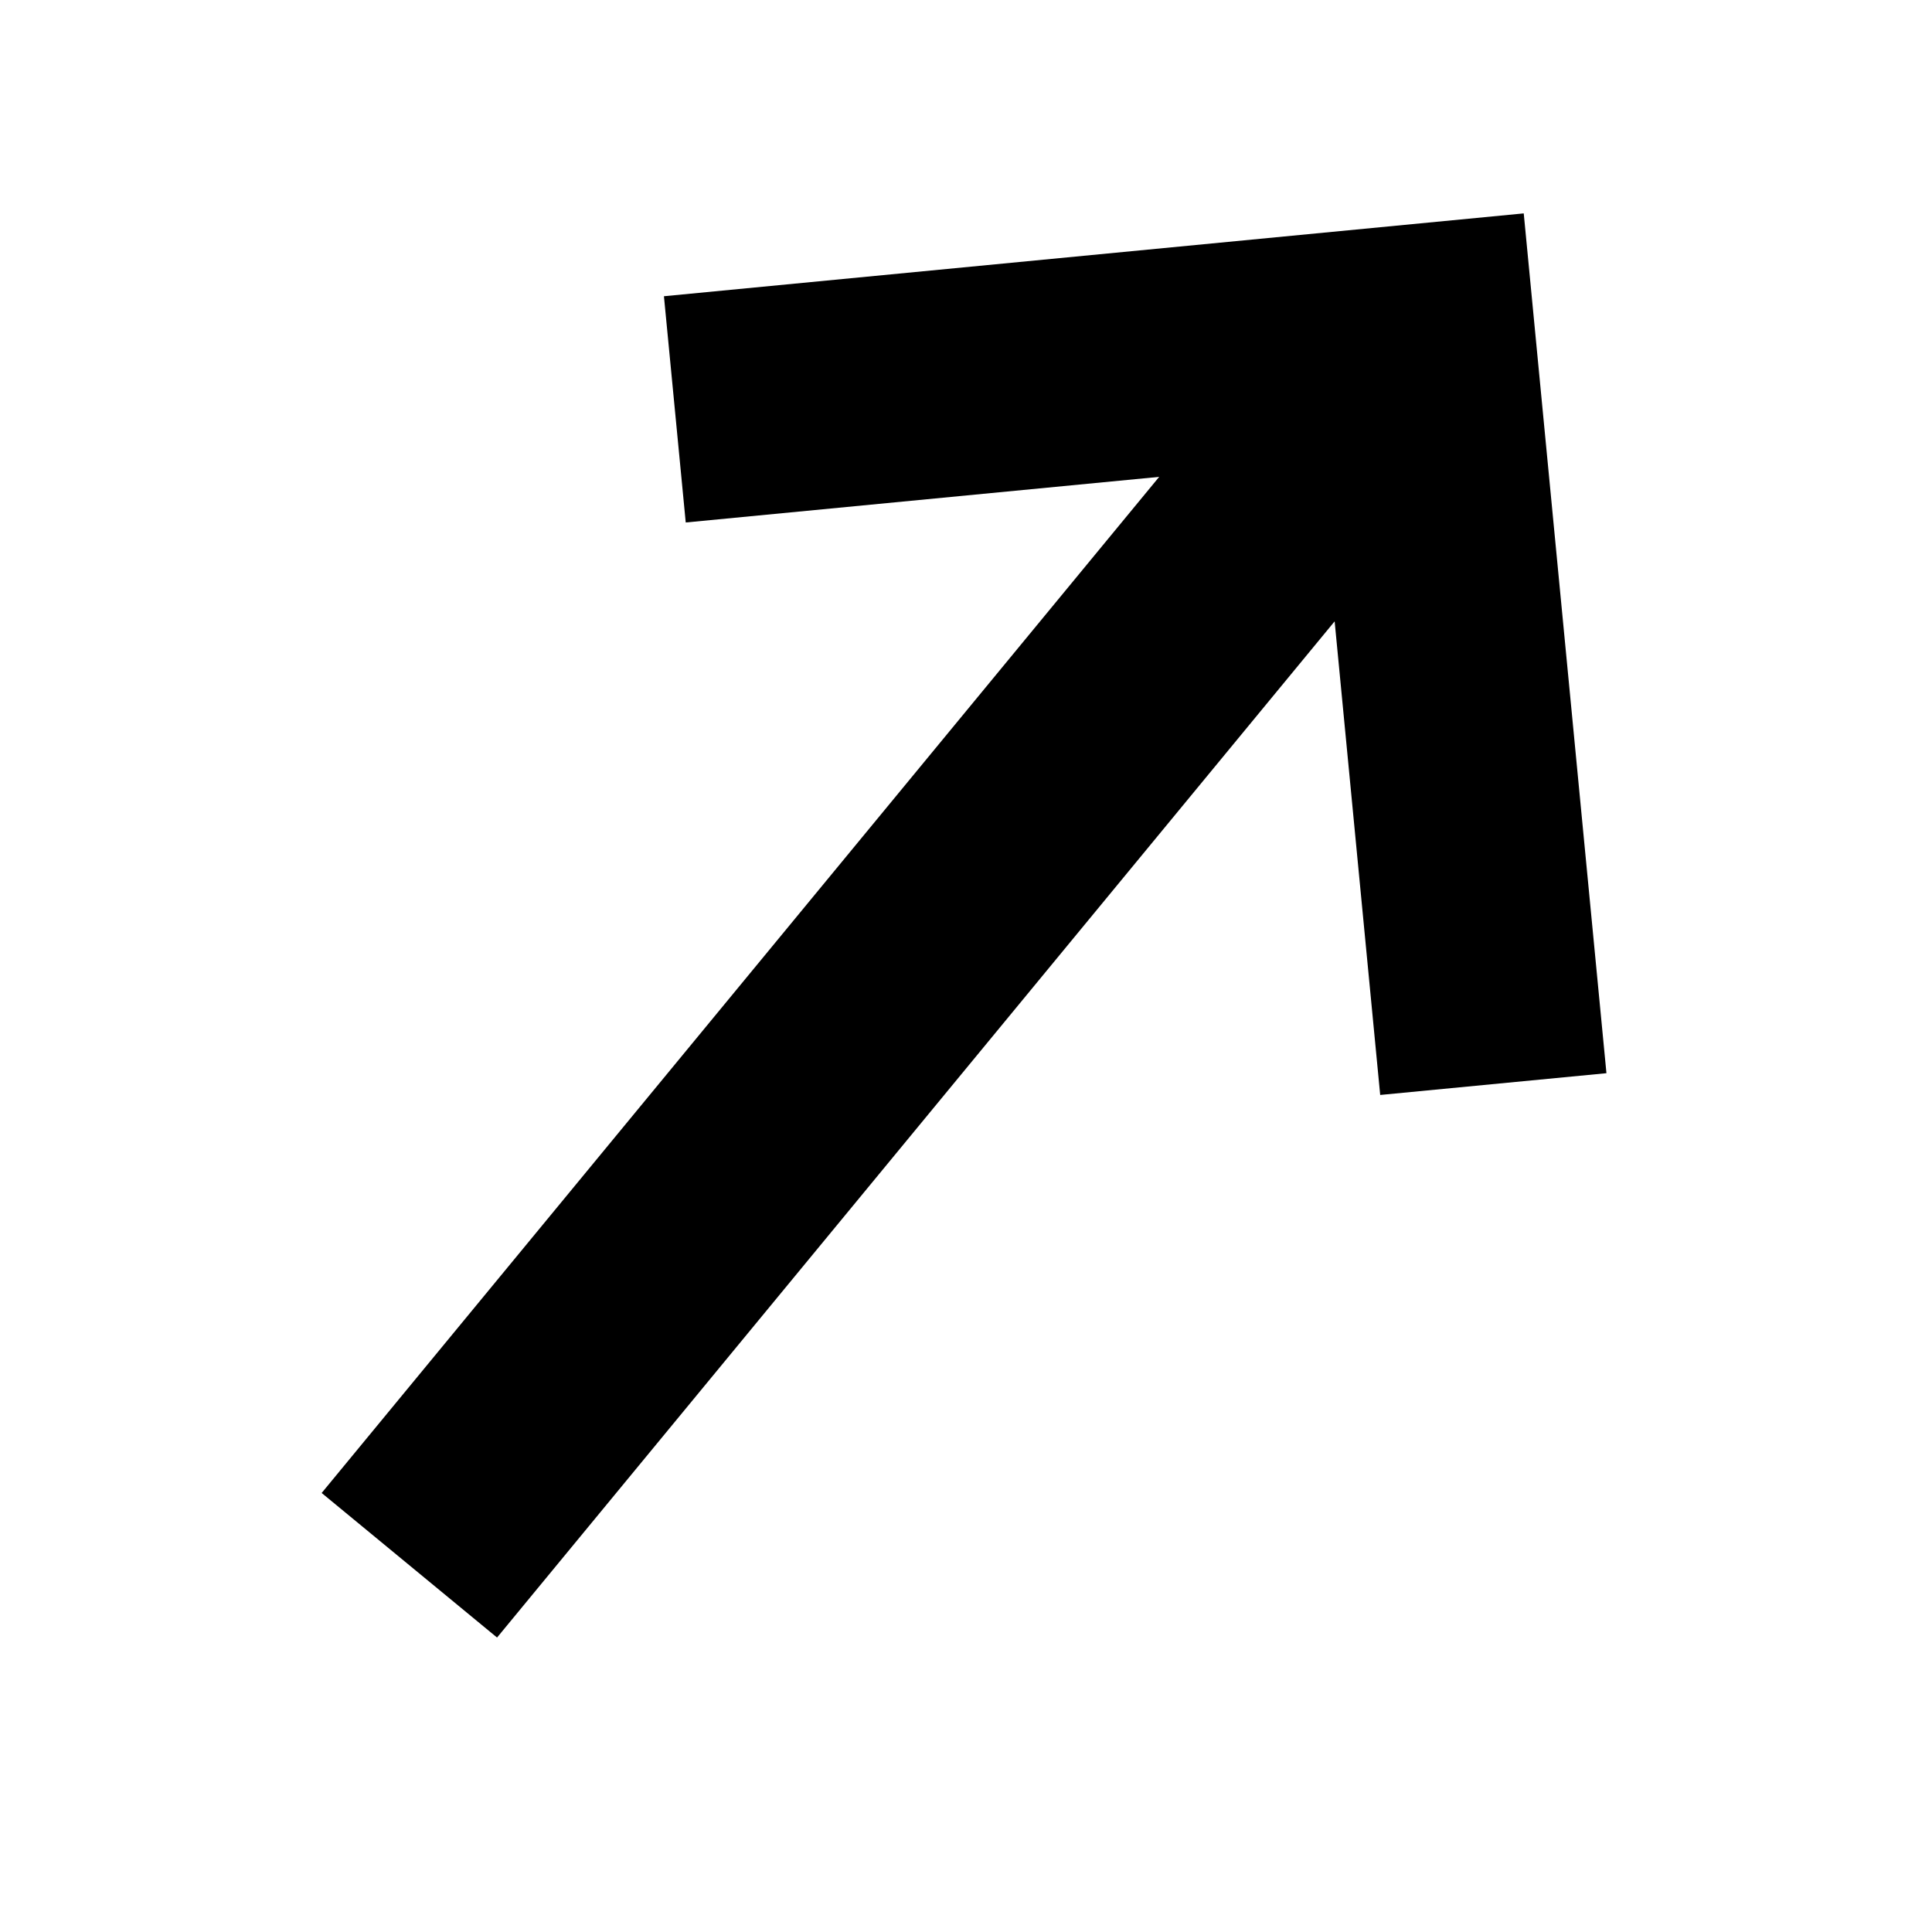
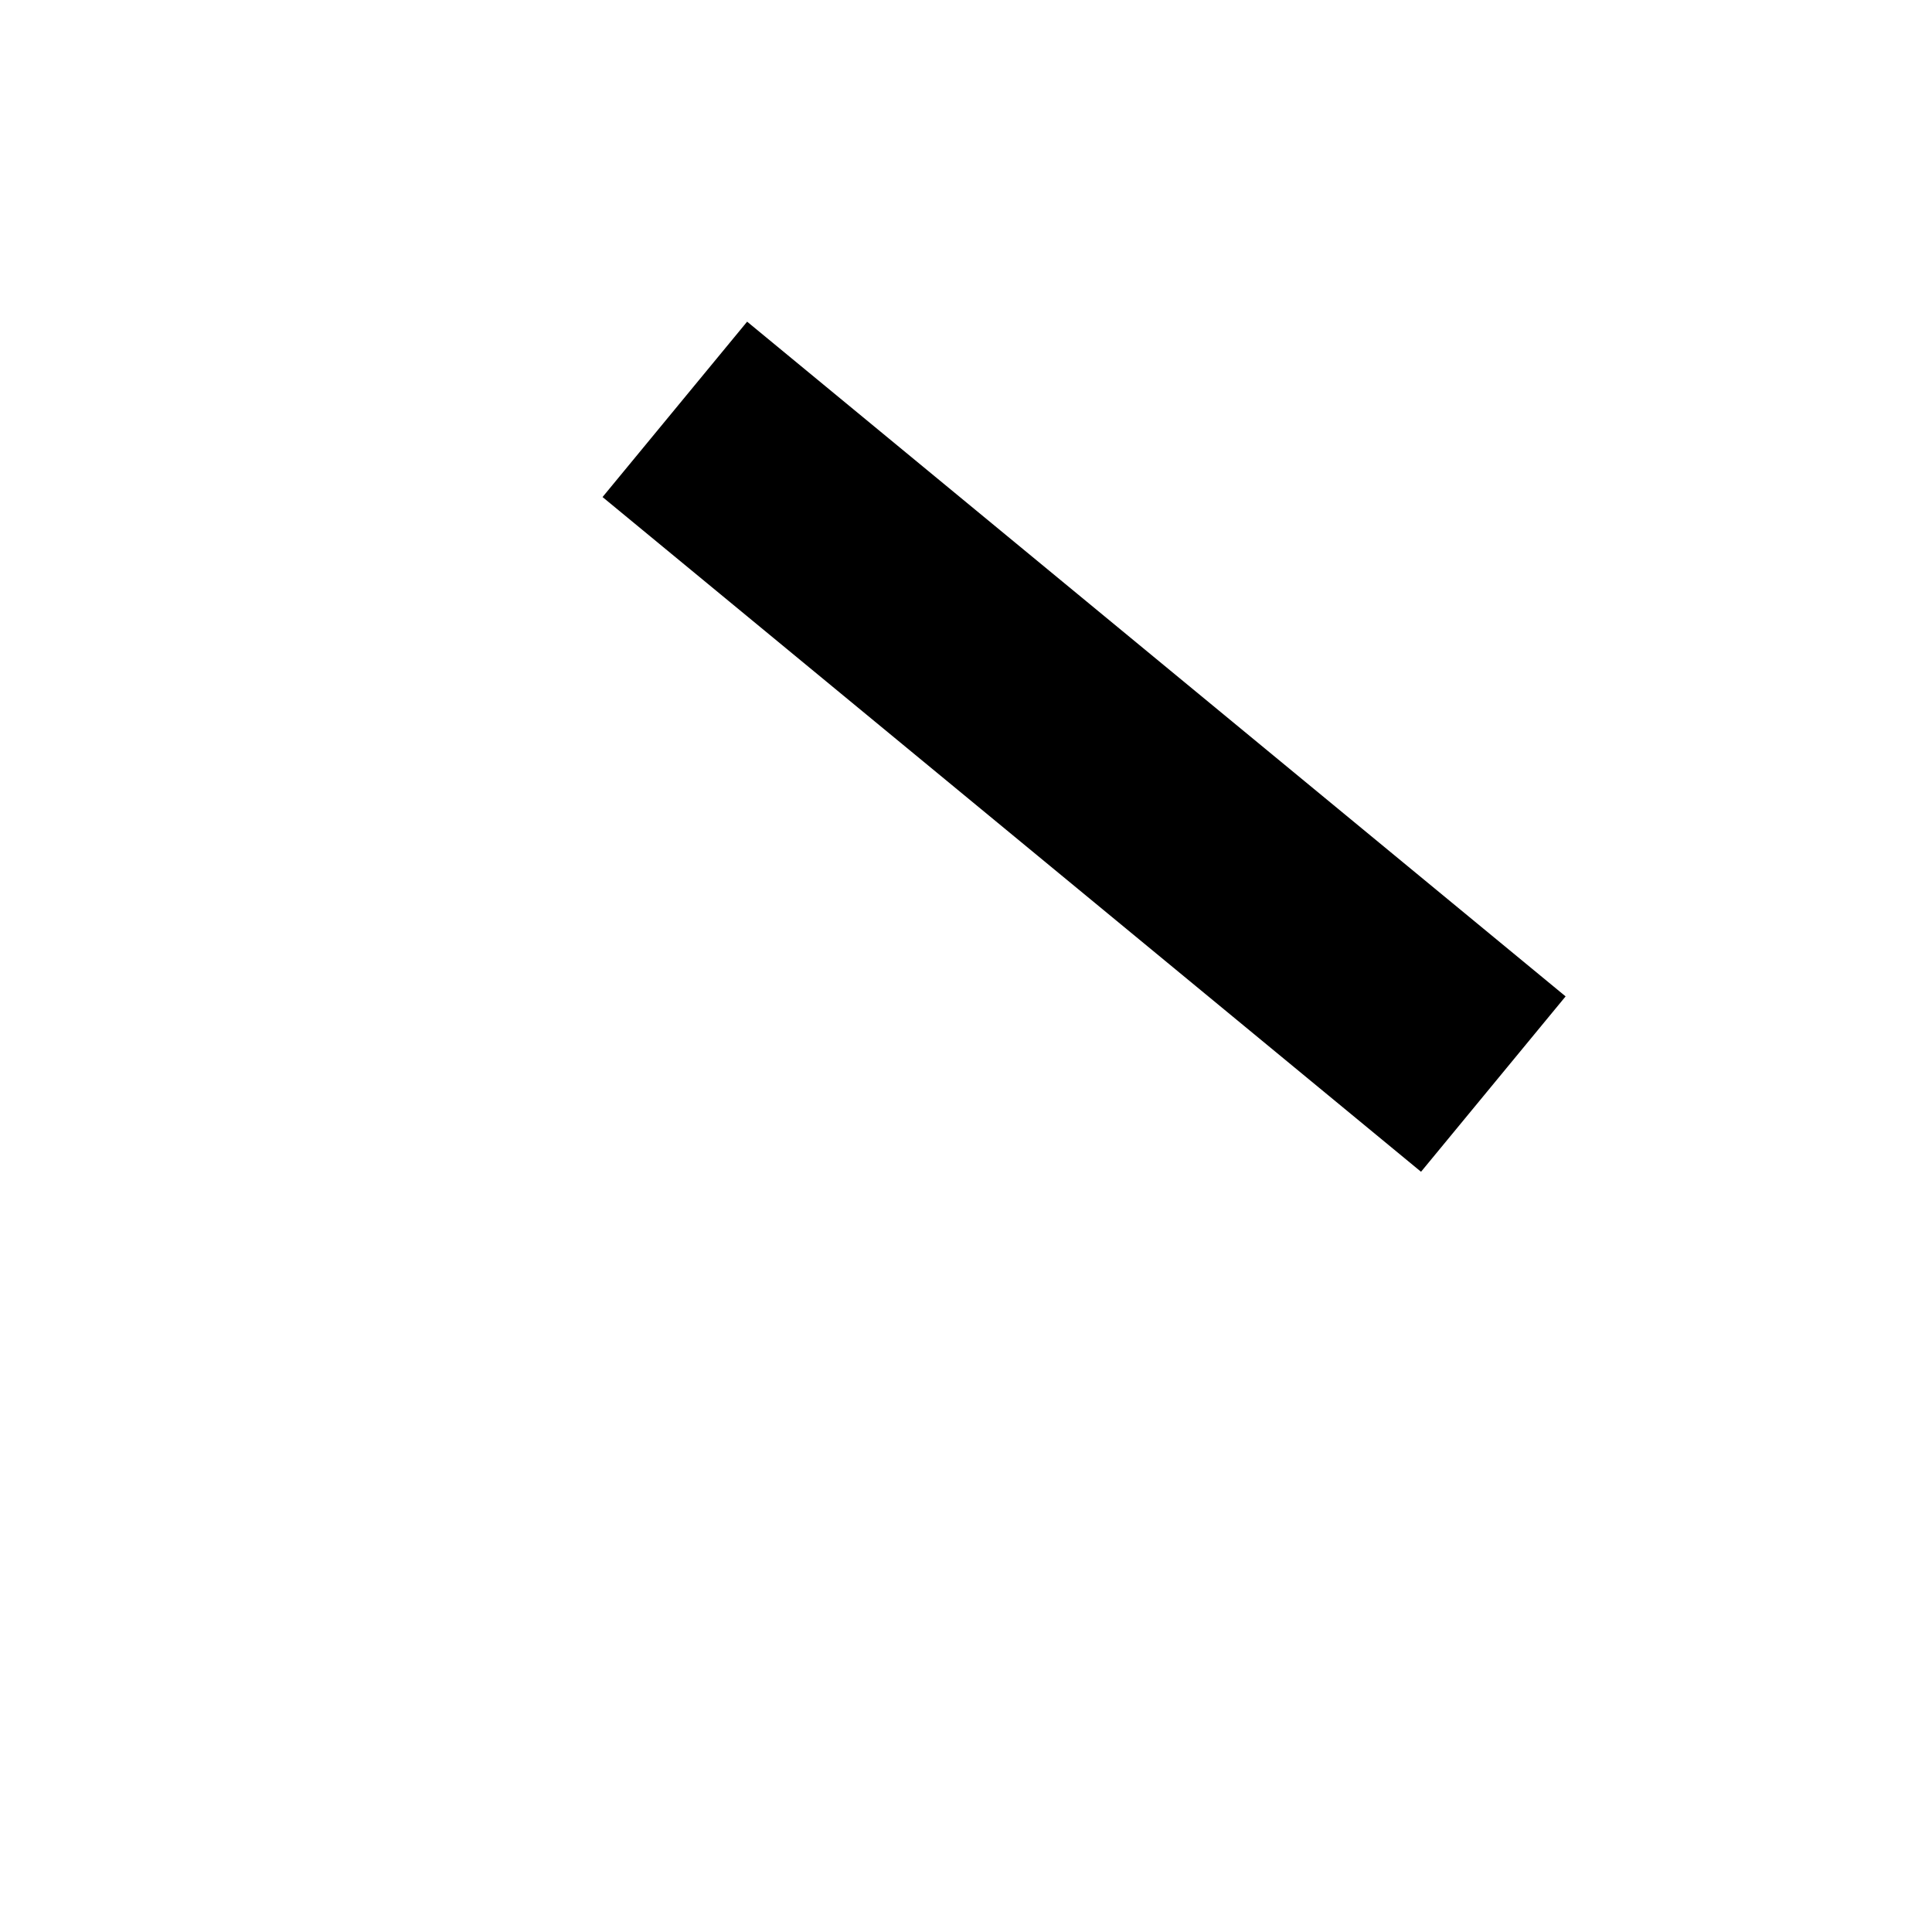
<svg xmlns="http://www.w3.org/2000/svg" width="17" height="17" viewBox="0 0 17 17" fill="none">
-   <path d="M3.602 13.773L12.507 2.969" stroke="black" stroke-width="2" />
-   <path d="M5.938 3.602L12.508 2.969L13.14 9.539" stroke="black" stroke-width="2" />
+   <path d="M5.938 3.602L13.14 9.539" stroke="black" stroke-width="2" />
</svg>